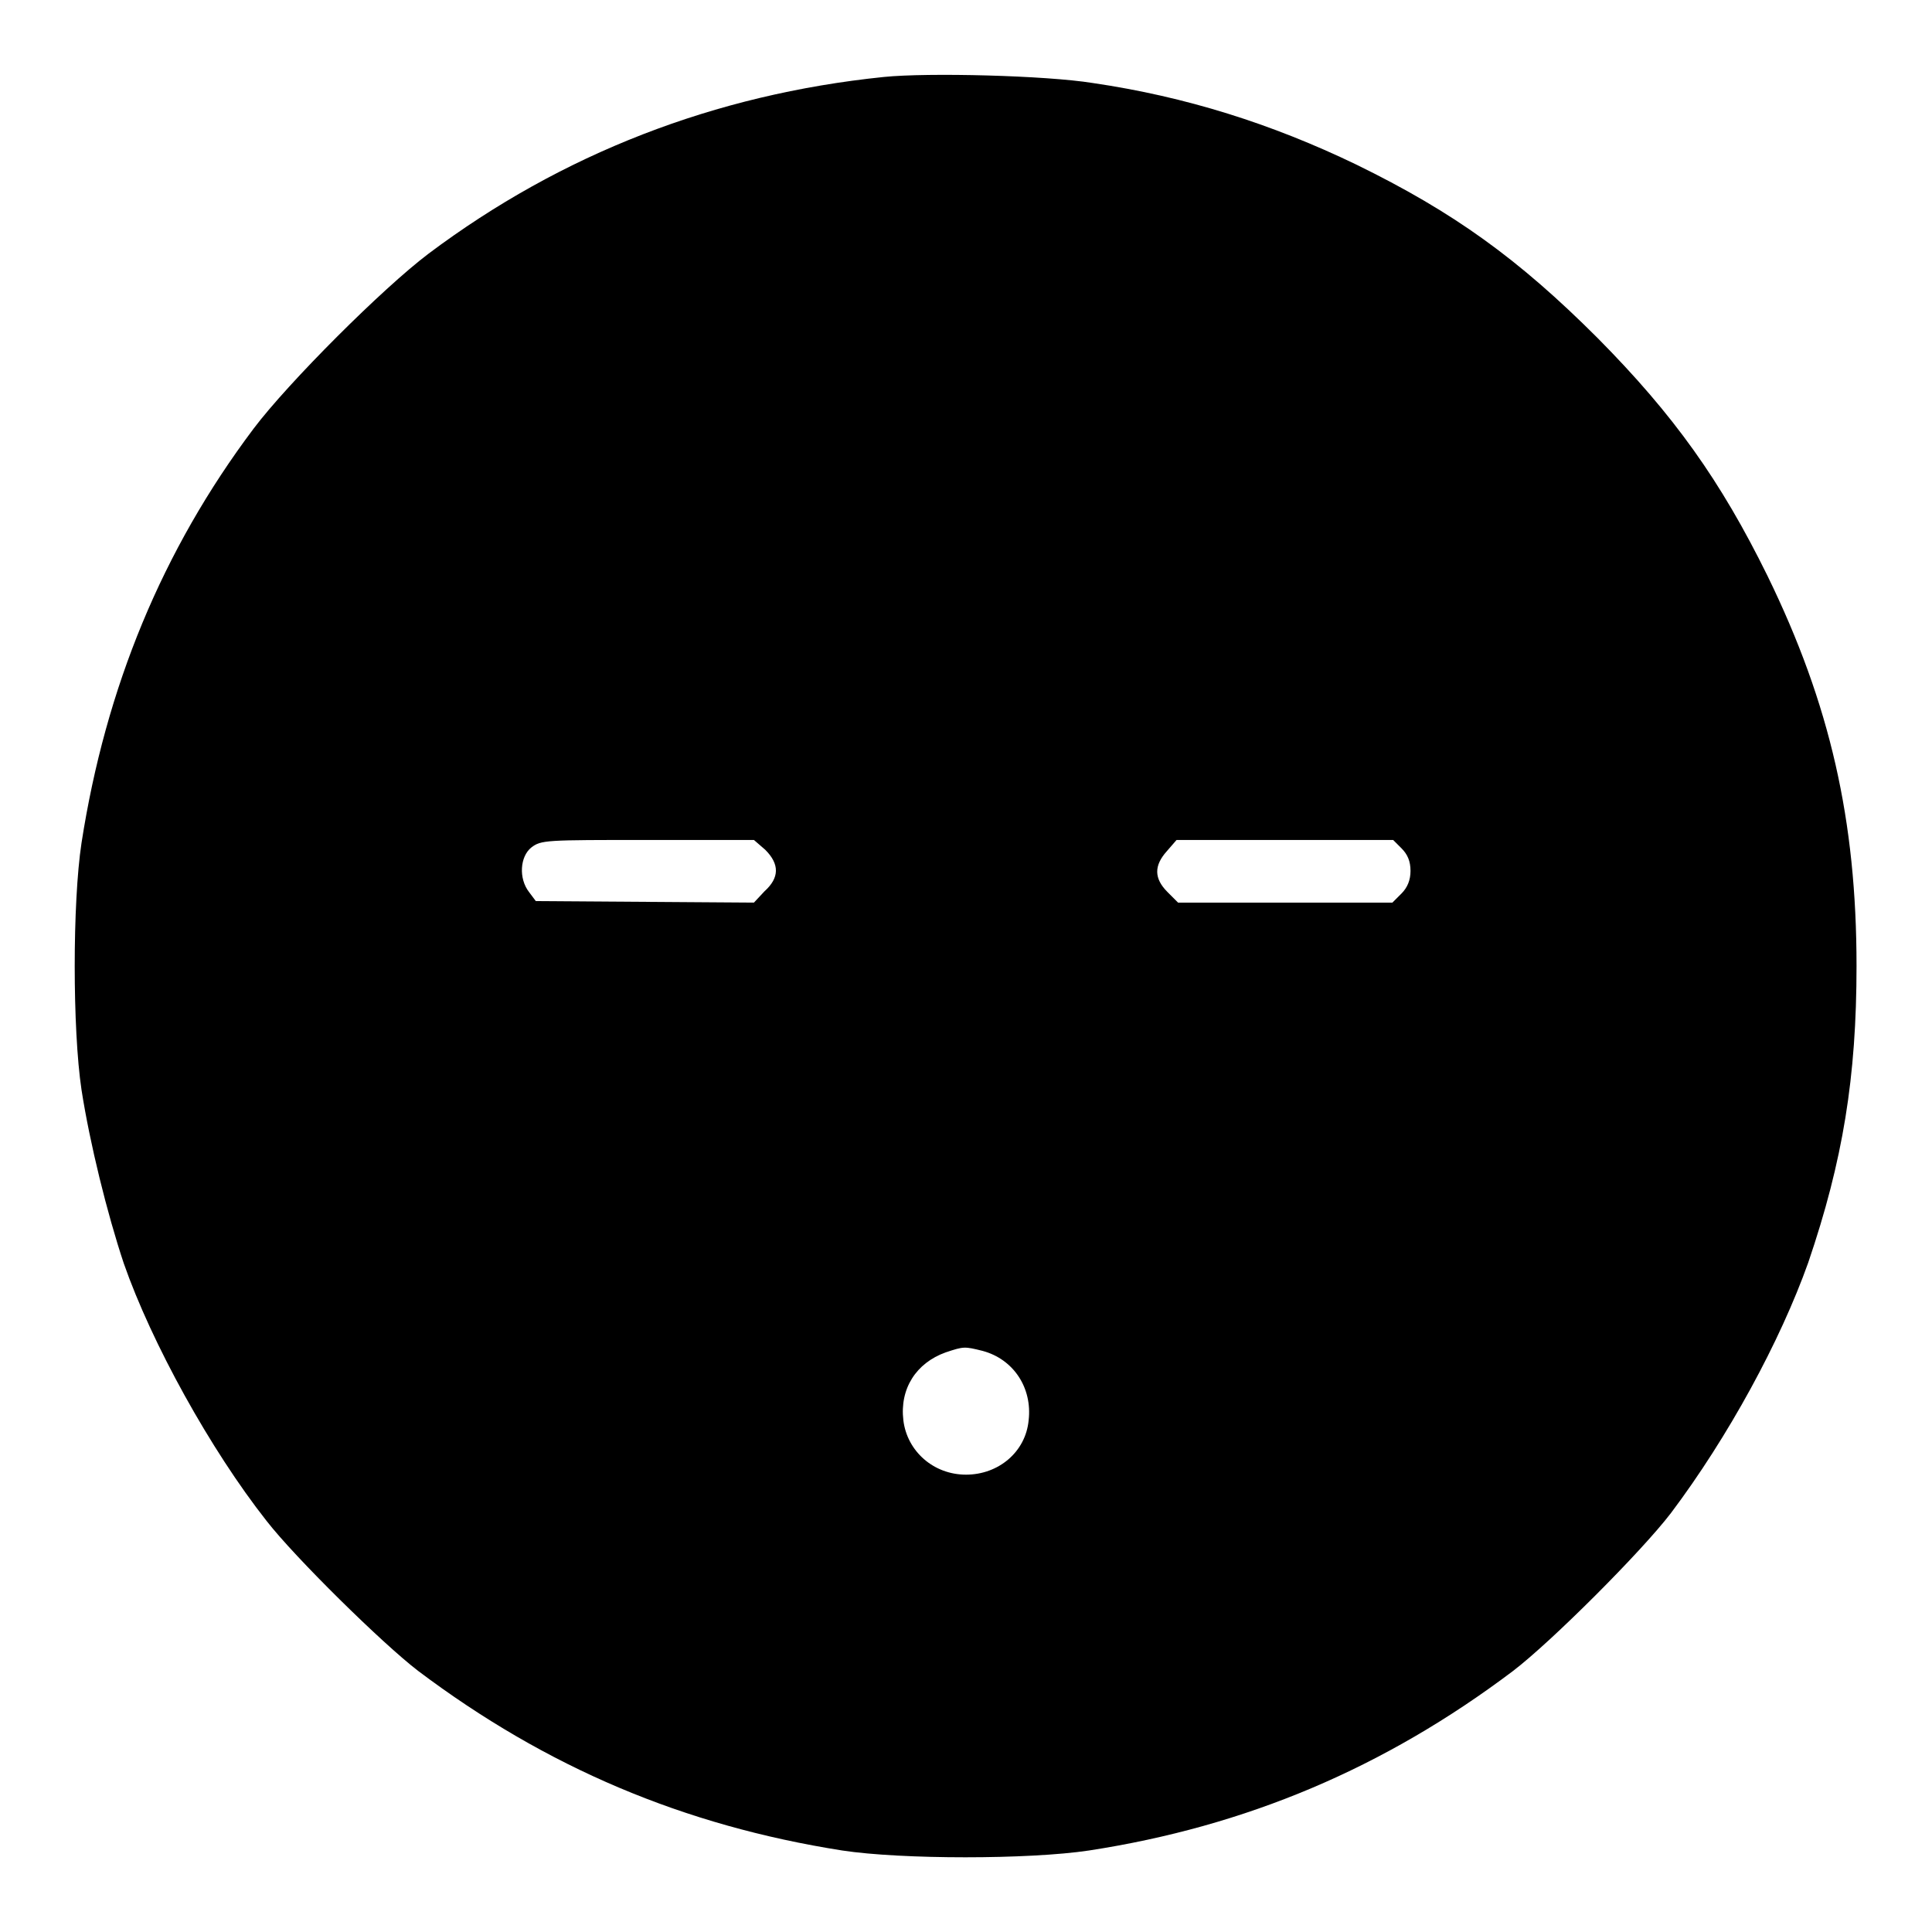
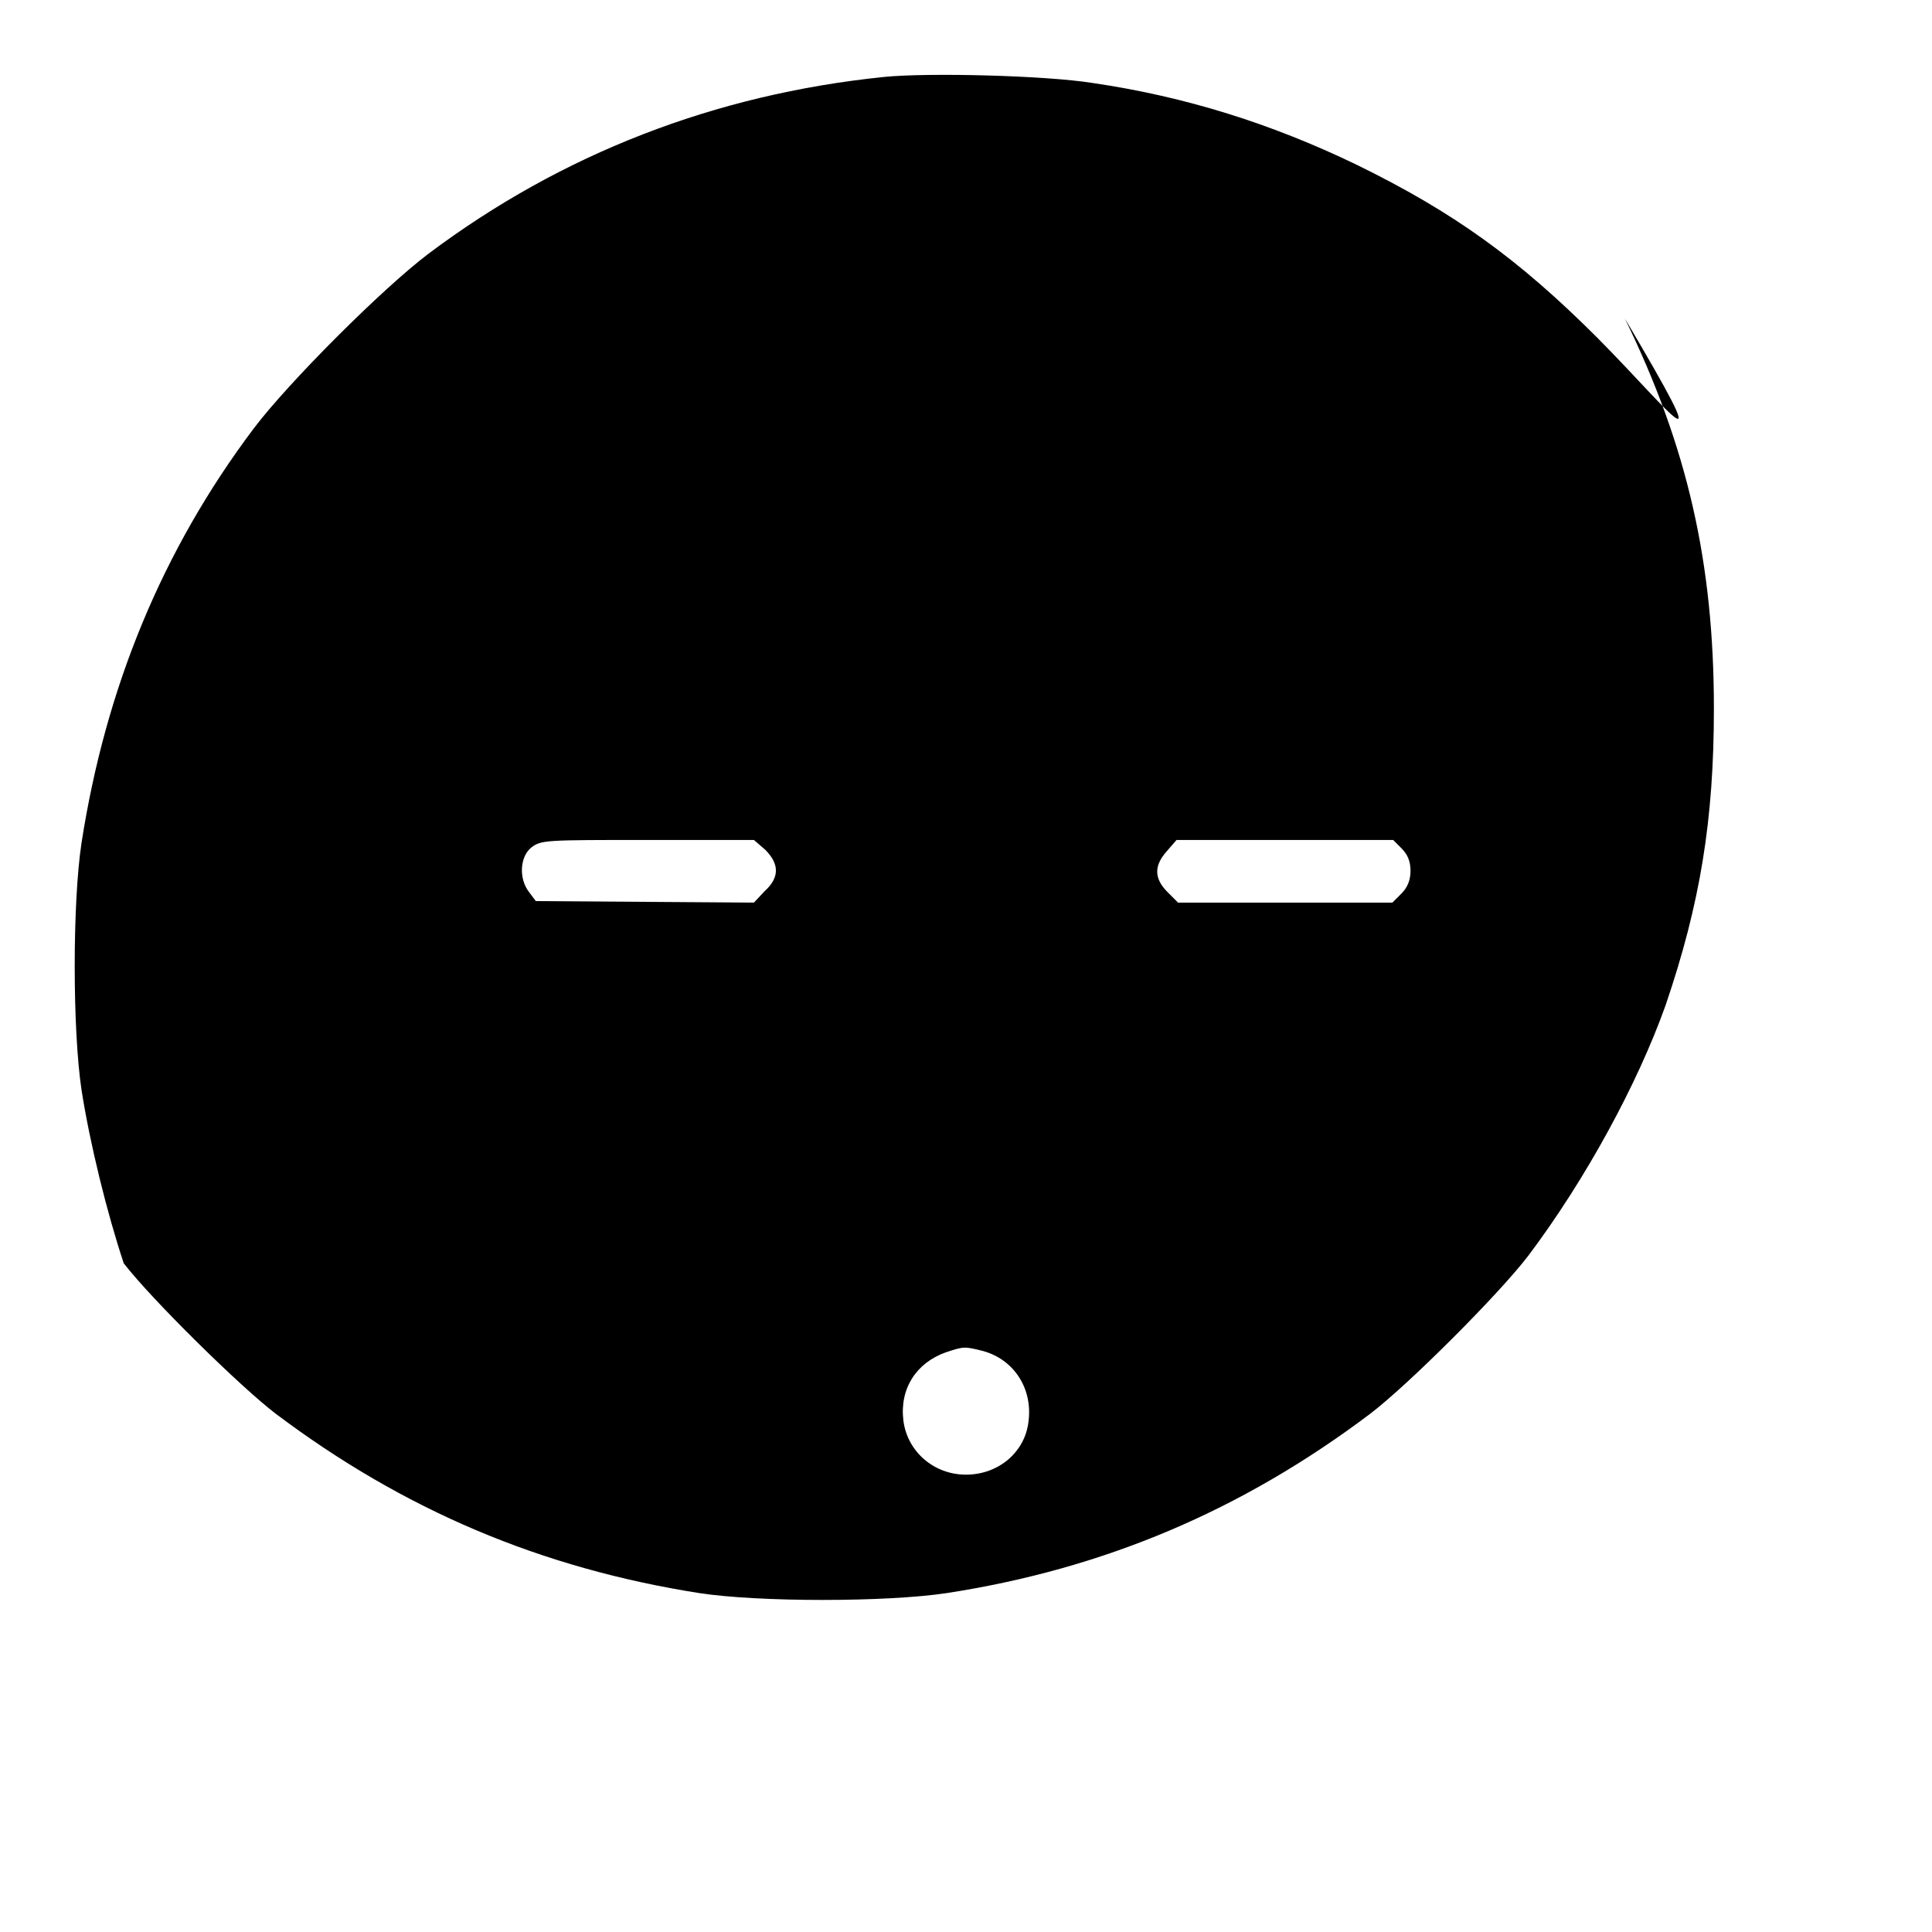
<svg xmlns="http://www.w3.org/2000/svg" version="1.1" x="0px" y="0px" viewBox="0 0 256 256" enable-background="new 0 0 256 256" xml:space="preserve">
  <g>
    <g>
      <g>
-         <path fill="#000000" d="M117.1,10.2c-22.4,2.3-42.7,10.2-60.3,23.4c-6.1,4.6-18.6,17.1-23.2,23.2c-12.1,16.1-19.6,34.3-22.8,54.9c-1.2,7.9-1.2,24.7,0,32.7c1.1,7.1,3.4,16.4,5.6,23c3.7,10.6,11.5,24.7,18.9,34.1c3.8,4.9,15.4,16.3,20.1,19.9c17,12.8,35.2,20.5,56.2,23.8c7.9,1.2,24.7,1.2,32.7,0c20.8-3.2,39.1-10.9,56.2-23.8c5.1-3.9,17-15.8,20.9-20.9c7.6-10.1,14.5-22.8,18.2-33.2c4.6-13.5,6.4-24.6,6.4-39.3c0-19.3-3.5-34.7-11.8-51.7C228,63.7,221.8,55,211.7,44.8c-10.5-10.5-19.1-16.7-32-23c-11.2-5.4-22.6-9-34.9-10.8C138.6,10,123,9.6,117.1,10.2z M101.4,112.6c1.9,1.9,1.9,3.7-0.1,5.5l-1.4,1.5l-14.4-0.1L71,119.4l-0.9-1.2c-1.4-1.8-1.2-4.7,0.3-5.9c1.3-1,1.9-1,15.4-1h14.1L101.4,112.6z M185.7,112.4c0.8,0.8,1.2,1.7,1.2,3c0,1.2-0.4,2.2-1.2,3l-1.2,1.2h-14.2h-14.2l-1.4-1.4c-1.8-1.8-1.8-3.5-0.1-5.4l1.3-1.5h14.3h14.4L185.7,112.4z M130.2,179c4.1,1.1,6.6,4.9,6.1,9.2c-0.4,4.2-4,7.2-8.3,7.2s-7.8-3.1-8.3-7.2c-0.5-4.2,1.7-7.6,5.6-9C127.7,178.4,127.8,178.4,130.2,179z" />
+         <path fill="#000000" d="M117.1,10.2c-22.4,2.3-42.7,10.2-60.3,23.4c-6.1,4.6-18.6,17.1-23.2,23.2c-12.1,16.1-19.6,34.3-22.8,54.9c-1.2,7.9-1.2,24.7,0,32.7c1.1,7.1,3.4,16.4,5.6,23c3.8,4.9,15.4,16.3,20.1,19.9c17,12.8,35.2,20.5,56.2,23.8c7.9,1.2,24.7,1.2,32.7,0c20.8-3.2,39.1-10.9,56.2-23.8c5.1-3.9,17-15.8,20.9-20.9c7.6-10.1,14.5-22.8,18.2-33.2c4.6-13.5,6.4-24.6,6.4-39.3c0-19.3-3.5-34.7-11.8-51.7C228,63.7,221.8,55,211.7,44.8c-10.5-10.5-19.1-16.7-32-23c-11.2-5.4-22.6-9-34.9-10.8C138.6,10,123,9.6,117.1,10.2z M101.4,112.6c1.9,1.9,1.9,3.7-0.1,5.5l-1.4,1.5l-14.4-0.1L71,119.4l-0.9-1.2c-1.4-1.8-1.2-4.7,0.3-5.9c1.3-1,1.9-1,15.4-1h14.1L101.4,112.6z M185.7,112.4c0.8,0.8,1.2,1.7,1.2,3c0,1.2-0.4,2.2-1.2,3l-1.2,1.2h-14.2h-14.2l-1.4-1.4c-1.8-1.8-1.8-3.5-0.1-5.4l1.3-1.5h14.3h14.4L185.7,112.4z M130.2,179c4.1,1.1,6.6,4.9,6.1,9.2c-0.4,4.2-4,7.2-8.3,7.2s-7.8-3.1-8.3-7.2c-0.5-4.2,1.7-7.6,5.6-9C127.7,178.4,127.8,178.4,130.2,179z" />
      </g>
    </g>
  </g>
</svg>